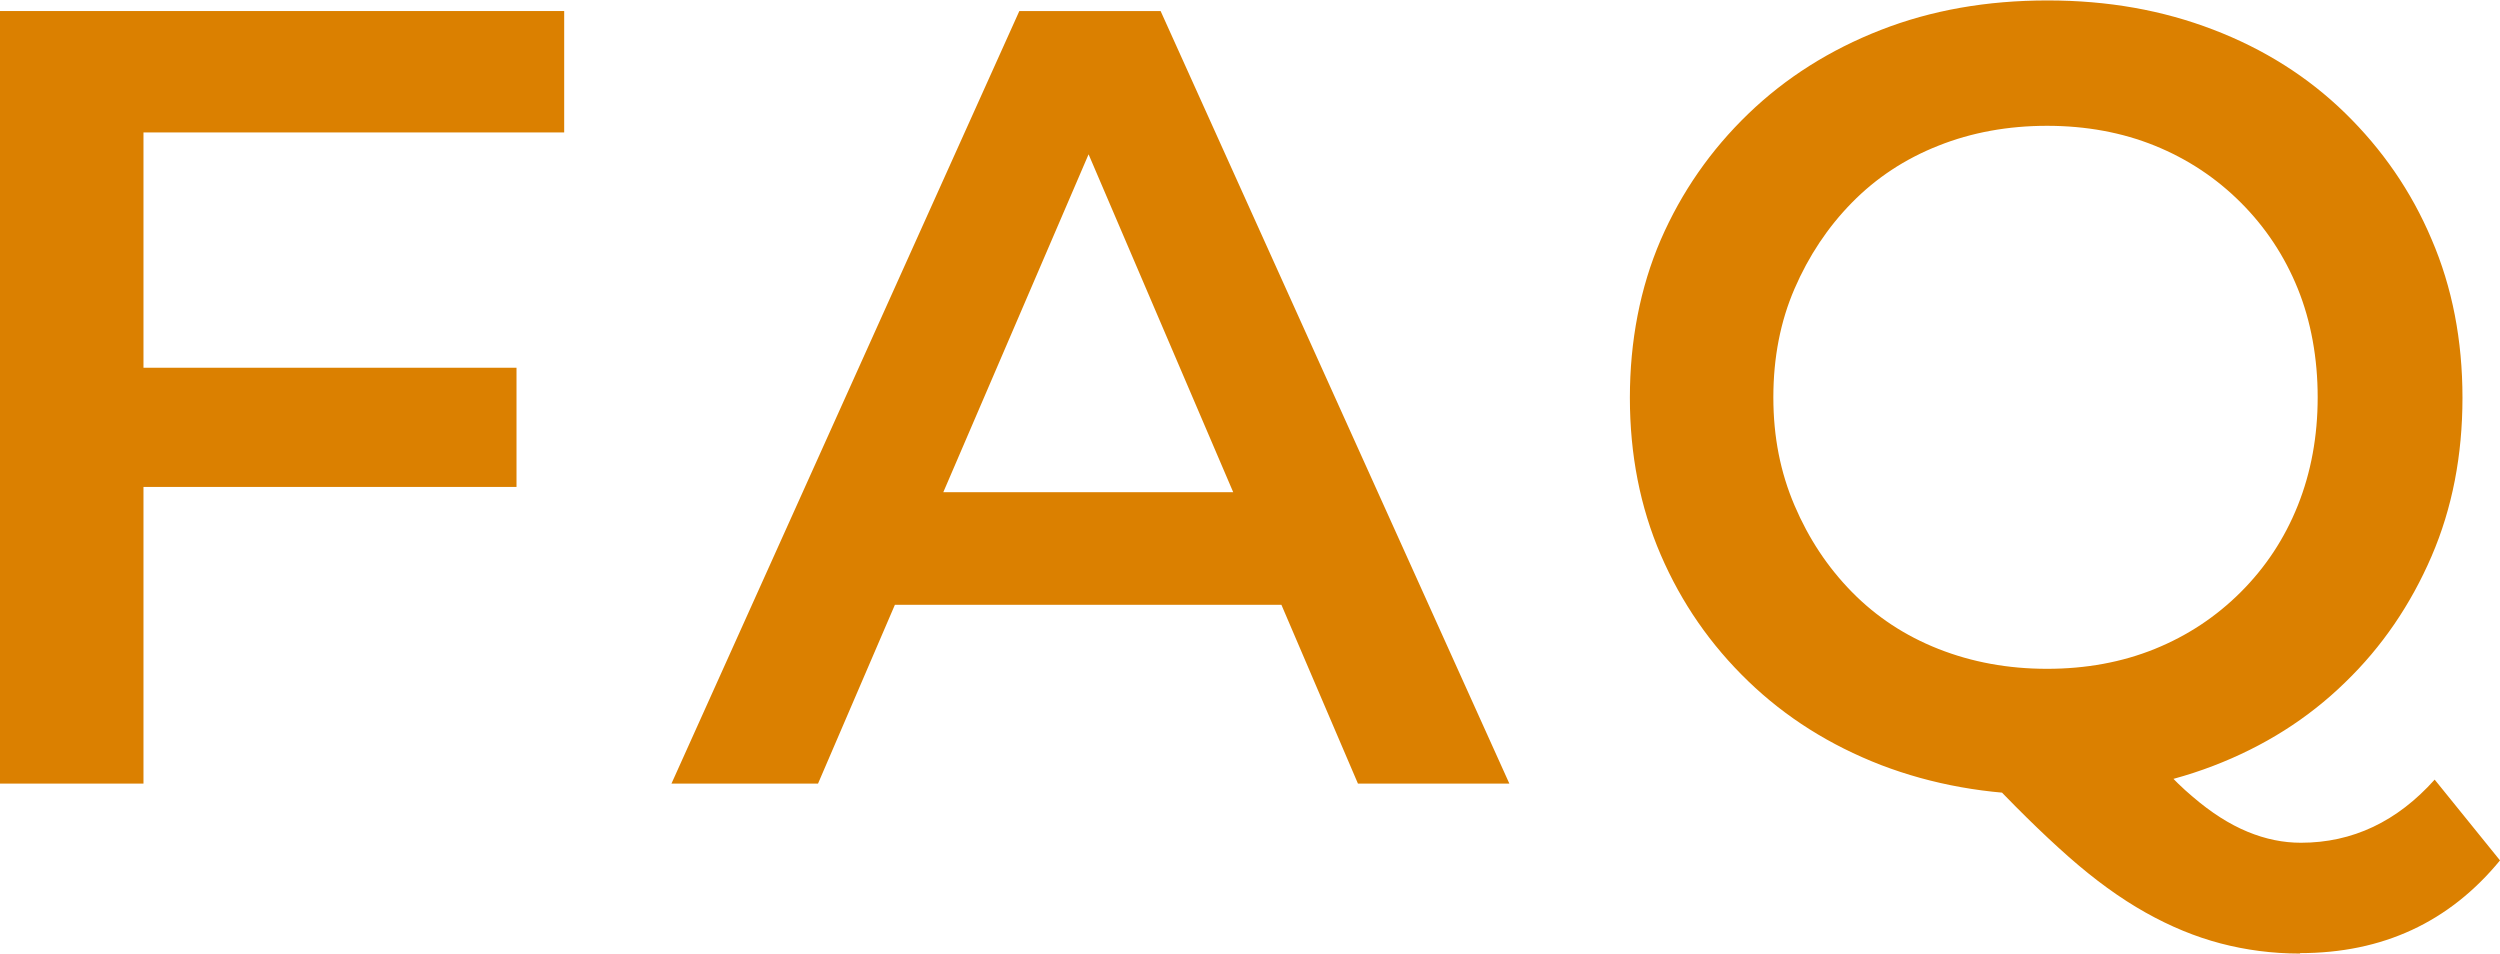
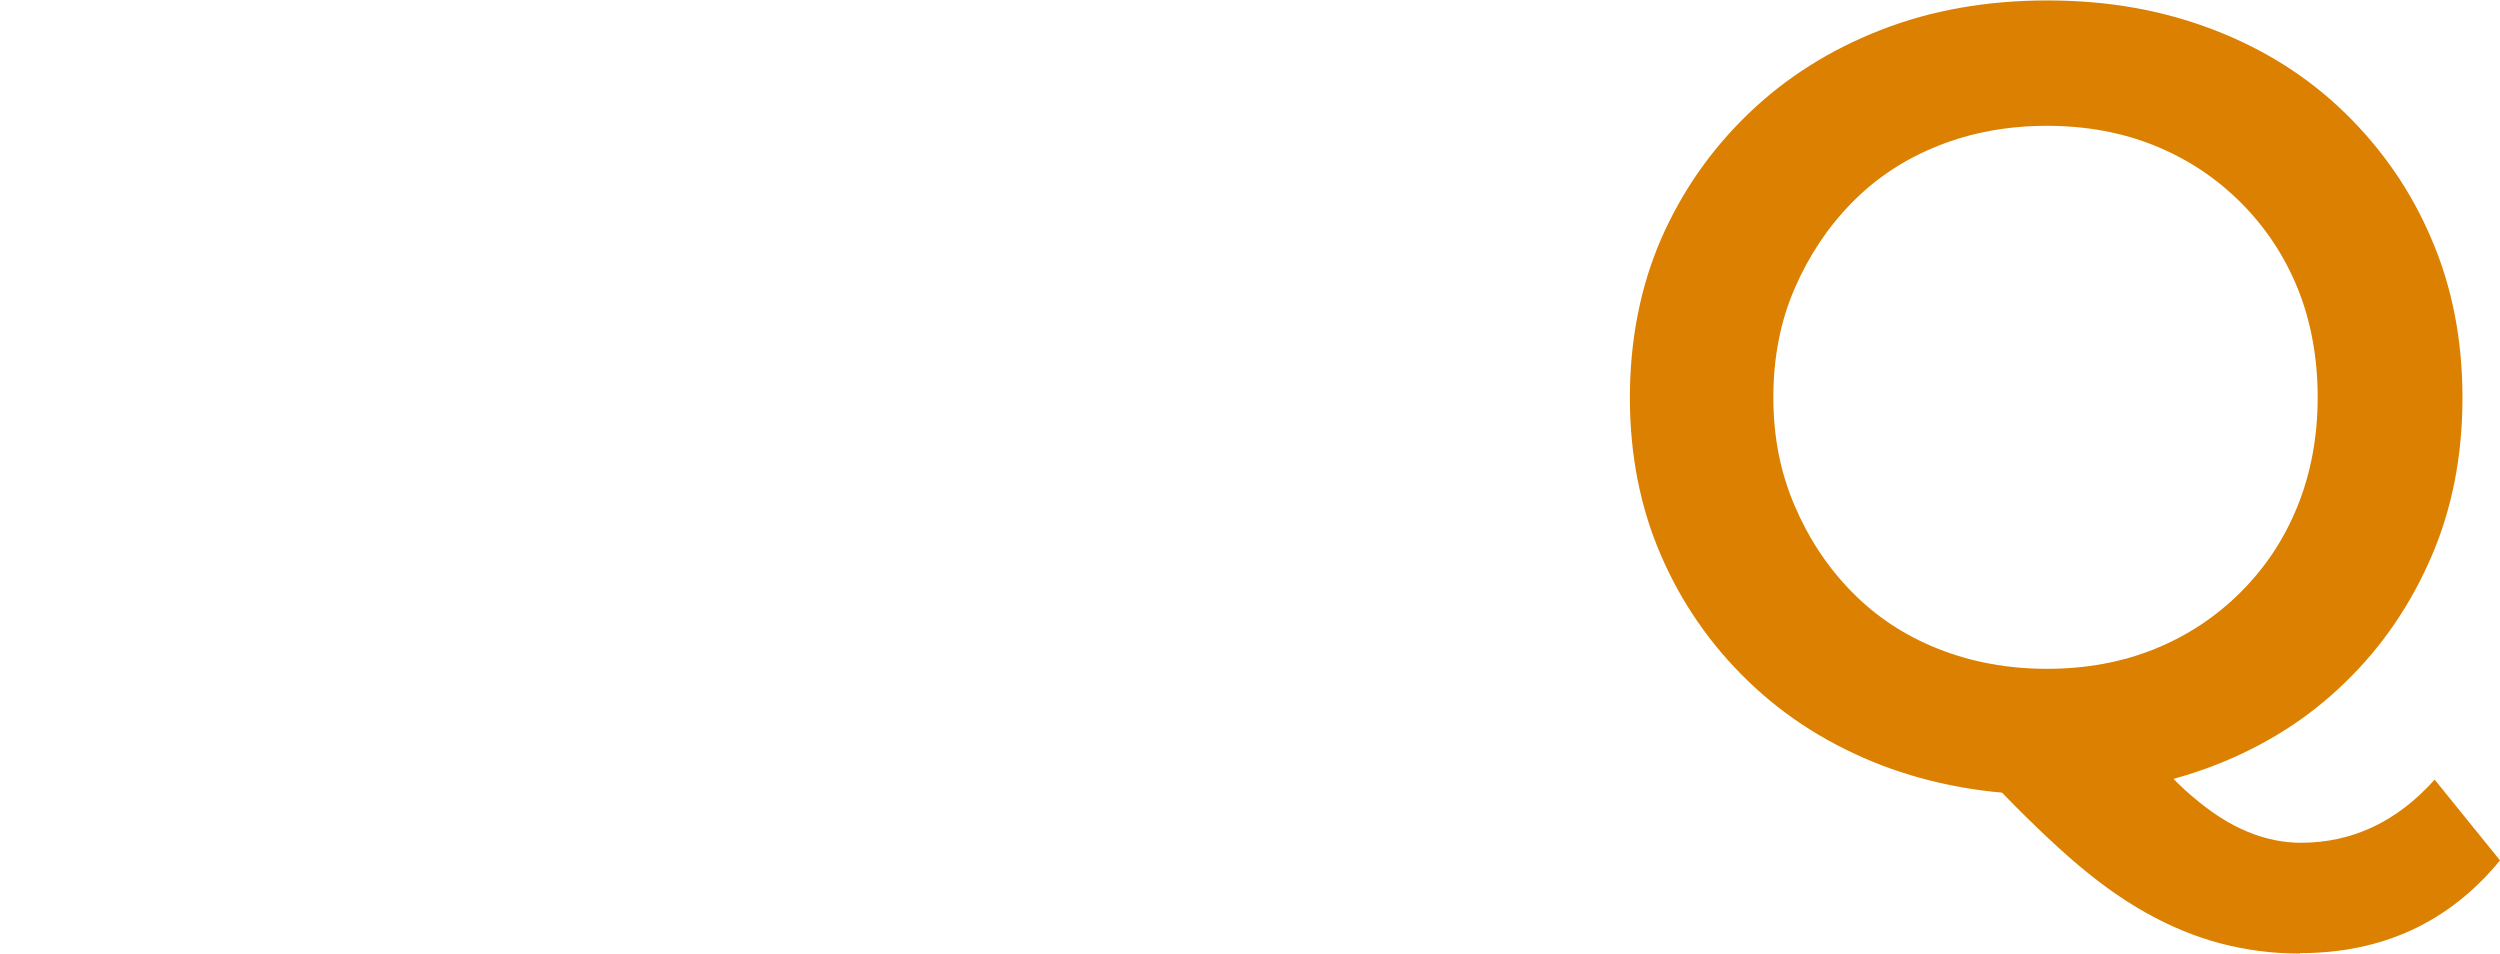
<svg xmlns="http://www.w3.org/2000/svg" id="_レイヤー_2" viewBox="0 0 56.63 21.6">
  <g id="_メイン">
-     <path d="M3.25,17.75H0V.25h12.78v2.75H3.25v14.75ZM3,8.33h8.7v2.7H3v-2.7Z" style="fill:#db8000; stroke-width:0px;" />
-     <path d="M15.21,17.75L23.09.25h3.2l7.9,17.5h-3.43L24.01,1.98h1.3l-6.78,15.77h-3.33ZM18.83,13.7l.9-2.55h9.43l.88,2.55h-11.21Z" style="fill:#db8000; stroke-width:0px;" />
    <path d="M46.37,18c-1.35,0-2.61-.23-3.76-.67-1.16-.45-2.16-1.08-3.01-1.9-.85-.82-1.51-1.77-1.98-2.86-.47-1.09-.7-2.28-.7-3.56s.23-2.49.7-3.58c.47-1.08,1.13-2.03,1.98-2.85.85-.82,1.85-1.45,3-1.9,1.15-.45,2.41-.67,3.78-.67s2.6.22,3.75.66c1.15.44,2.15,1.07,2.99,1.89.84.82,1.5,1.77,1.96,2.86.47,1.09.7,2.29.7,3.59s-.23,2.5-.7,3.59c-.47,1.09-1.12,2.05-1.96,2.86-.84.82-1.84,1.45-2.99,1.89s-2.4.66-3.75.66ZM46.37,15.15c.88,0,1.7-.15,2.44-.45.74-.3,1.39-.73,1.95-1.29.56-.56.99-1.21,1.29-1.96.3-.75.45-1.57.45-2.45s-.15-1.72-.45-2.46c-.3-.74-.73-1.39-1.29-1.95-.56-.56-1.21-.99-1.95-1.29-.74-.3-1.56-.45-2.44-.45s-1.71.15-2.46.45c-.76.3-1.41.73-1.96,1.29-.55.56-.98,1.21-1.3,1.95-.32.74-.48,1.56-.48,2.46s.16,1.7.48,2.45c.32.75.75,1.4,1.3,1.96.55.56,1.2.99,1.96,1.29.76.3,1.58.45,2.46.45ZM52.1,21.6c-.63,0-1.23-.08-1.8-.23-.57-.15-1.13-.38-1.7-.7s-1.15-.74-1.75-1.27c-.6-.53-1.26-1.18-1.98-1.95l3.45-.88c.47.62.91,1.11,1.34,1.47.43.37.84.63,1.25.8.41.17.81.25,1.21.25,1.17,0,2.18-.48,3.03-1.43l1.48,1.83c-1.15,1.4-2.66,2.1-4.53,2.1Z" style="fill:#db8000; stroke-width:0px;" />
  </g>
</svg>